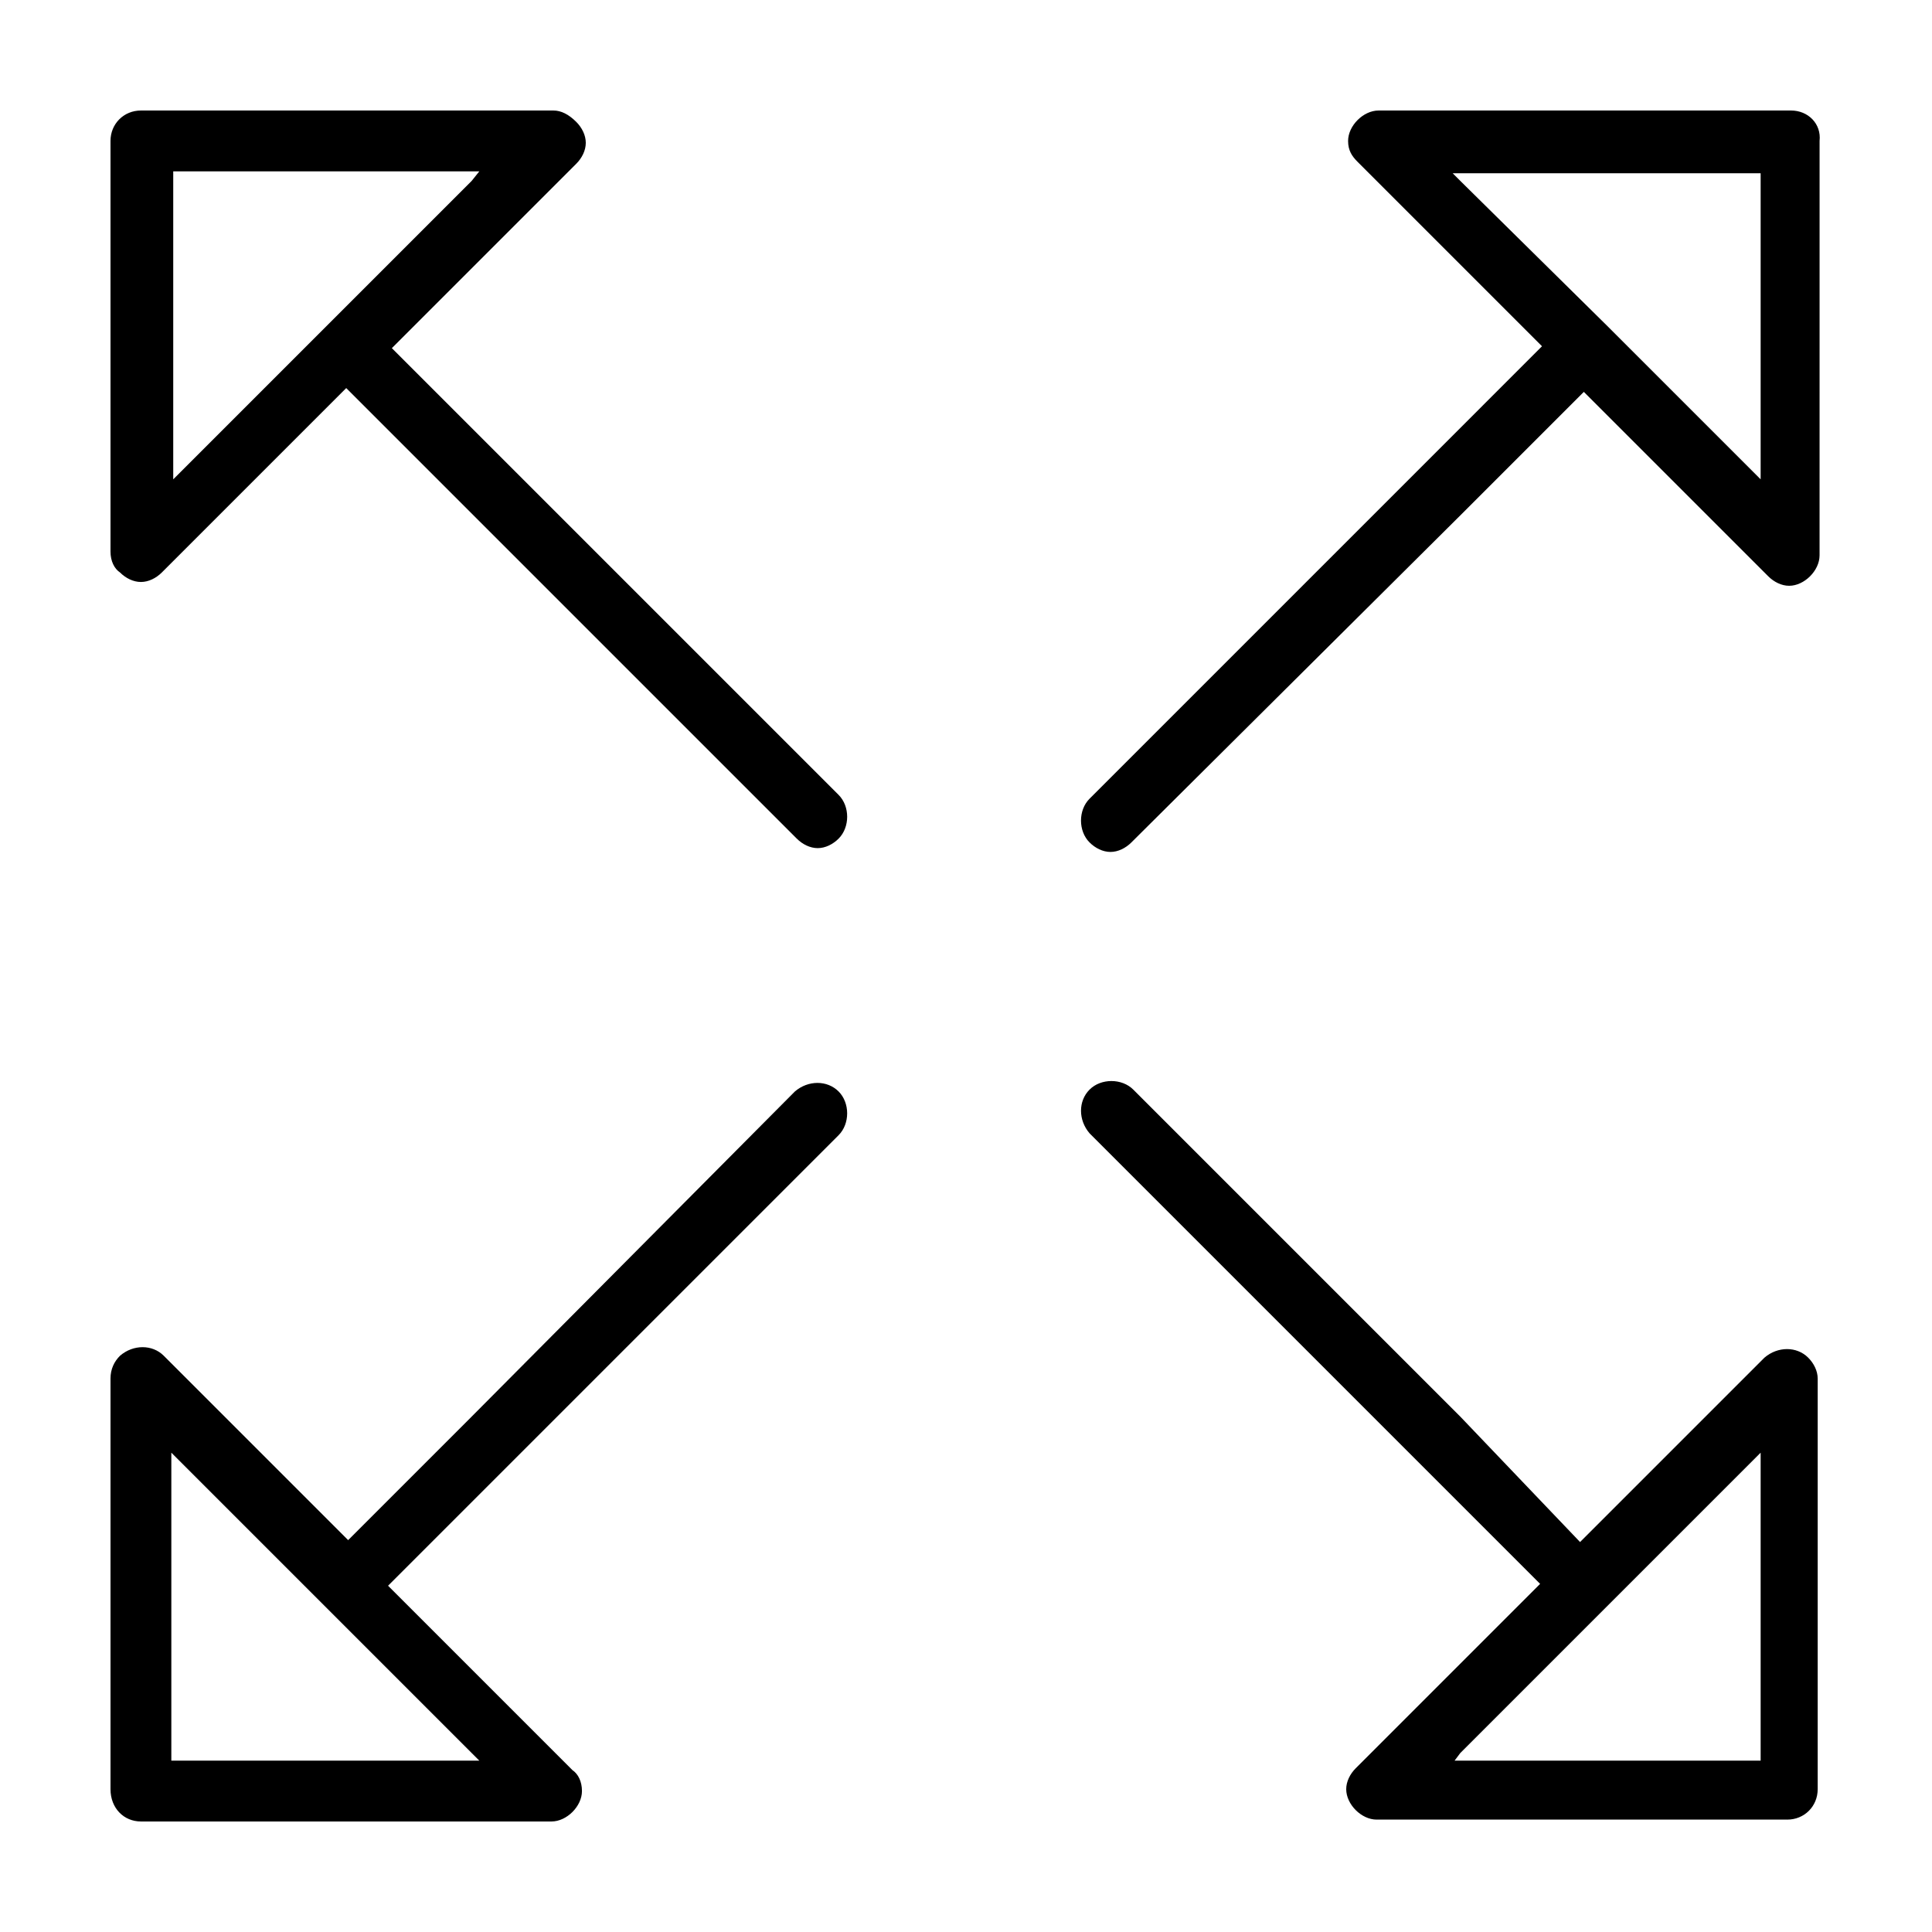
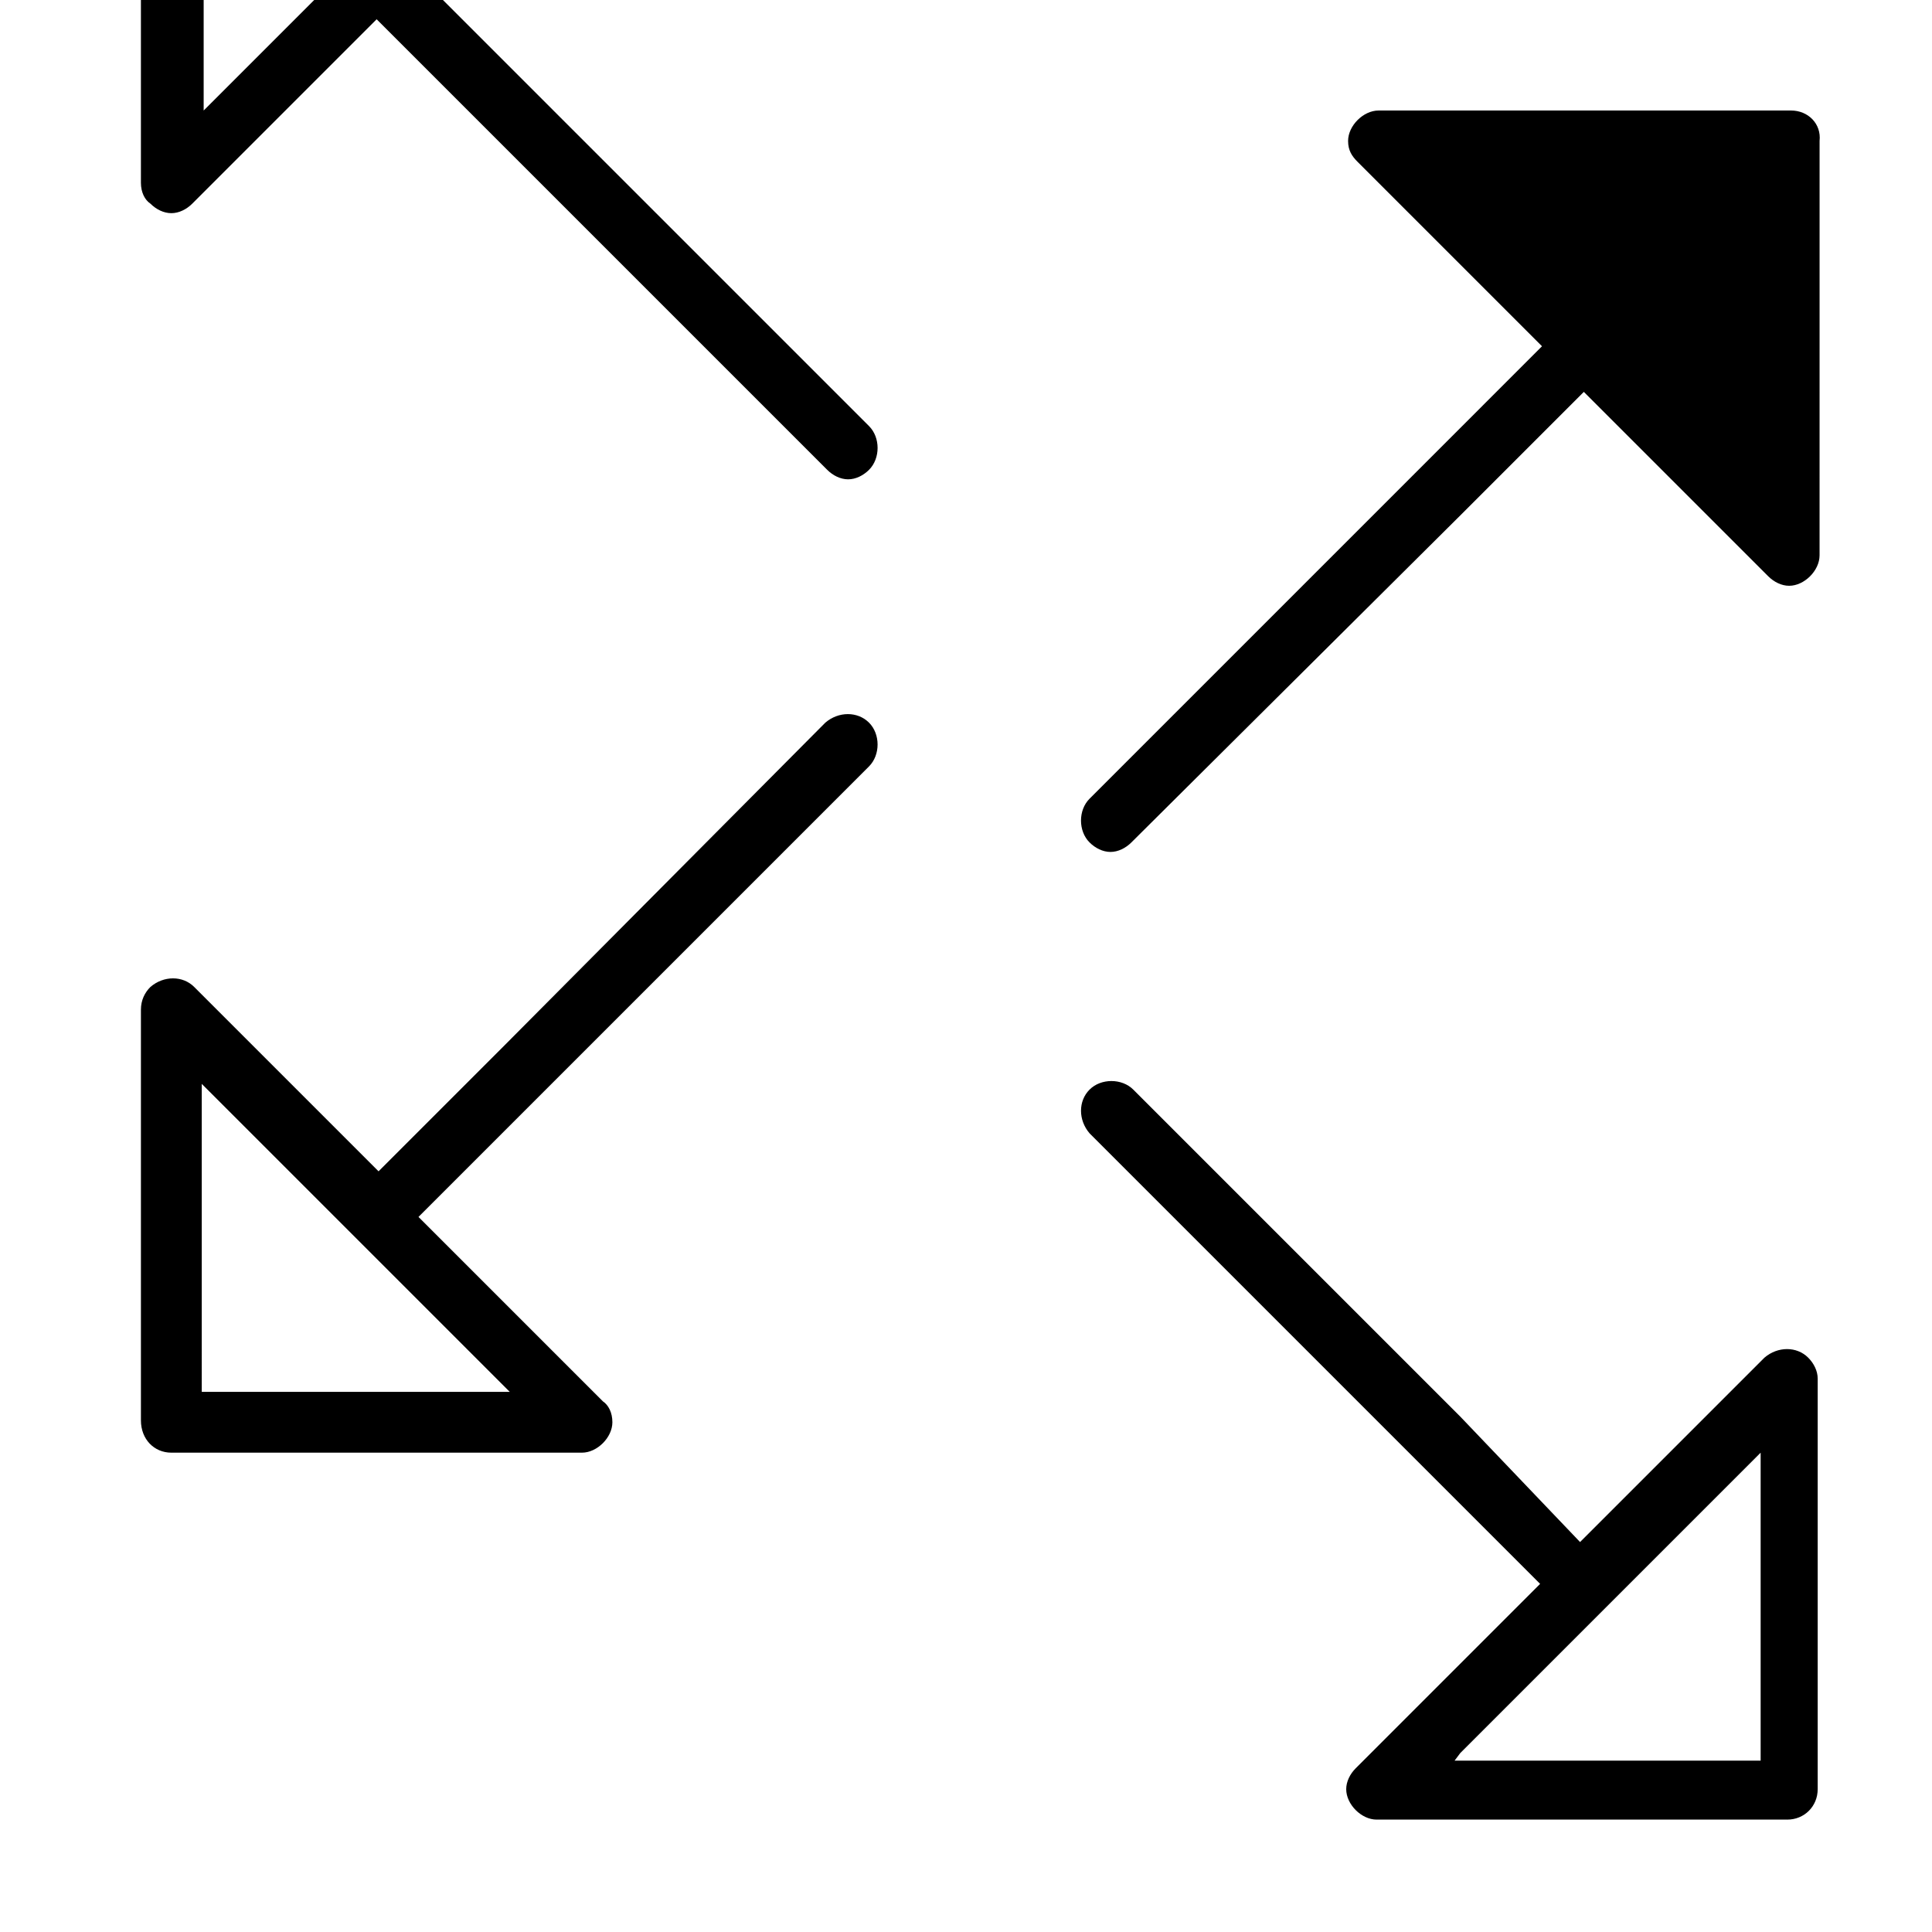
<svg xmlns="http://www.w3.org/2000/svg" fill="#000000" width="800px" height="800px" version="1.1" viewBox="144 144 512 512">
-   <path d="m503.28 612.61c-1.512 1.512-2.519 3.527-2.519 5.543 0 2.016 1.008 4.031 2.519 5.543 1.512 1.512 3.527 2.519 5.543 2.519h108.82c4.535 0 8.062-3.527 8.062-8.062v-108.82c0-2.016-1.008-4.031-2.519-5.543-3.023-3.023-8.062-3.023-11.586 0l-48.867 48.867-31.746-33.246-86.656-86.656c-3.023-3.023-8.566-3.023-11.586 0-3.023 3.023-3.023 8.062 0 11.586l119.4 119.4-32.746 32.746zm27.707-4.031 79.602-79.602v81.617h-81.113zm87.664-435.29h-109.33c-2.016 0-4.031 1.008-5.543 2.519-1.512 1.512-2.519 3.527-2.519 5.543 0 2.519 1.008 4.031 2.519 5.543l48.867 48.867-33.246 33.25-86.656 86.656c-3.023 3.023-3.023 8.566 0 11.586 1.512 1.512 3.527 2.519 5.543 2.519 2.016 0 4.031-1.008 5.543-2.519l87.156-86.656 32.746-32.746 48.867 48.867c1.512 1.512 3.527 2.519 5.543 2.519s4.031-1.008 5.543-2.519c1.512-1.512 2.519-3.527 2.519-5.543l0.004-54.91v-54.918c0.5-4.531-3.023-8.059-7.559-8.059zm-8.062 97.738-40.809-40.809-38.793-38.289-2.016-2.016h81.617zm-313.87-83.633c1.512-1.512 2.519-3.527 2.519-5.543s-1.008-4.031-2.519-5.543c-2.016-2.012-4.031-3.019-6.047-3.019h-109.33c-4.531 0-8.059 3.527-8.059 8.059v108.82c0 2.519 1.008 4.535 2.519 5.543 1.512 1.512 3.527 2.519 5.543 2.519s4.031-1.008 5.543-2.519l48.867-48.867 119.4 119.4c1.512 1.512 3.527 2.519 5.543 2.519s4.031-1.008 5.543-2.519c3.023-3.023 3.023-8.566 0-11.586l-85.652-85.648-32.746-32.746zm-27.711 4.535-79.098 79.098v-81.617h81.113zm-95.723 371.81v54.41c0 5.039 3.527 8.562 8.059 8.562h108.82c2.016 0 4.031-1.008 5.543-2.519 1.512-1.512 2.519-3.527 2.519-5.543 0-2.519-1.008-4.535-2.519-5.543l-48.867-48.867 119.4-119.4c3.023-3.023 3.023-8.566 0-11.586-3.023-3.023-8.062-3.023-11.586 0l-85.648 86.152-32.746 32.746-48.867-48.867c-3.023-3.023-8.062-3.023-11.586 0-1.516 1.508-2.523 3.523-2.523 6.043zm16.121 0v-34.762l2.016 2.012 79.602 79.602h-81.617z" />
+   <path d="m503.28 612.61c-1.512 1.512-2.519 3.527-2.519 5.543 0 2.016 1.008 4.031 2.519 5.543 1.512 1.512 3.527 2.519 5.543 2.519h108.82c4.535 0 8.062-3.527 8.062-8.062v-108.82c0-2.016-1.008-4.031-2.519-5.543-3.023-3.023-8.062-3.023-11.586 0l-48.867 48.867-31.746-33.246-86.656-86.656c-3.023-3.023-8.566-3.023-11.586 0-3.023 3.023-3.023 8.062 0 11.586l119.4 119.4-32.746 32.746zm27.707-4.031 79.602-79.602v81.617h-81.113zm87.664-435.29h-109.33c-2.016 0-4.031 1.008-5.543 2.519-1.512 1.512-2.519 3.527-2.519 5.543 0 2.519 1.008 4.031 2.519 5.543l48.867 48.867-33.246 33.25-86.656 86.656c-3.023 3.023-3.023 8.566 0 11.586 1.512 1.512 3.527 2.519 5.543 2.519 2.016 0 4.031-1.008 5.543-2.519l87.156-86.656 32.746-32.746 48.867 48.867c1.512 1.512 3.527 2.519 5.543 2.519s4.031-1.008 5.543-2.519c1.512-1.512 2.519-3.527 2.519-5.543l0.004-54.91v-54.918c0.5-4.531-3.023-8.059-7.559-8.059zh81.617zm-313.87-83.633c1.512-1.512 2.519-3.527 2.519-5.543s-1.008-4.031-2.519-5.543c-2.016-2.012-4.031-3.019-6.047-3.019h-109.33c-4.531 0-8.059 3.527-8.059 8.059v108.82c0 2.519 1.008 4.535 2.519 5.543 1.512 1.512 3.527 2.519 5.543 2.519s4.031-1.008 5.543-2.519l48.867-48.867 119.4 119.4c1.512 1.512 3.527 2.519 5.543 2.519s4.031-1.008 5.543-2.519c3.023-3.023 3.023-8.566 0-11.586l-85.652-85.648-32.746-32.746zm-27.711 4.535-79.098 79.098v-81.617h81.113zm-95.723 371.81v54.41c0 5.039 3.527 8.562 8.059 8.562h108.82c2.016 0 4.031-1.008 5.543-2.519 1.512-1.512 2.519-3.527 2.519-5.543 0-2.519-1.008-4.535-2.519-5.543l-48.867-48.867 119.4-119.4c3.023-3.023 3.023-8.566 0-11.586-3.023-3.023-8.062-3.023-11.586 0l-85.648 86.152-32.746 32.746-48.867-48.867c-3.023-3.023-8.062-3.023-11.586 0-1.516 1.508-2.523 3.523-2.523 6.043zm16.121 0v-34.762l2.016 2.012 79.602 79.602h-81.617z" />
</svg>